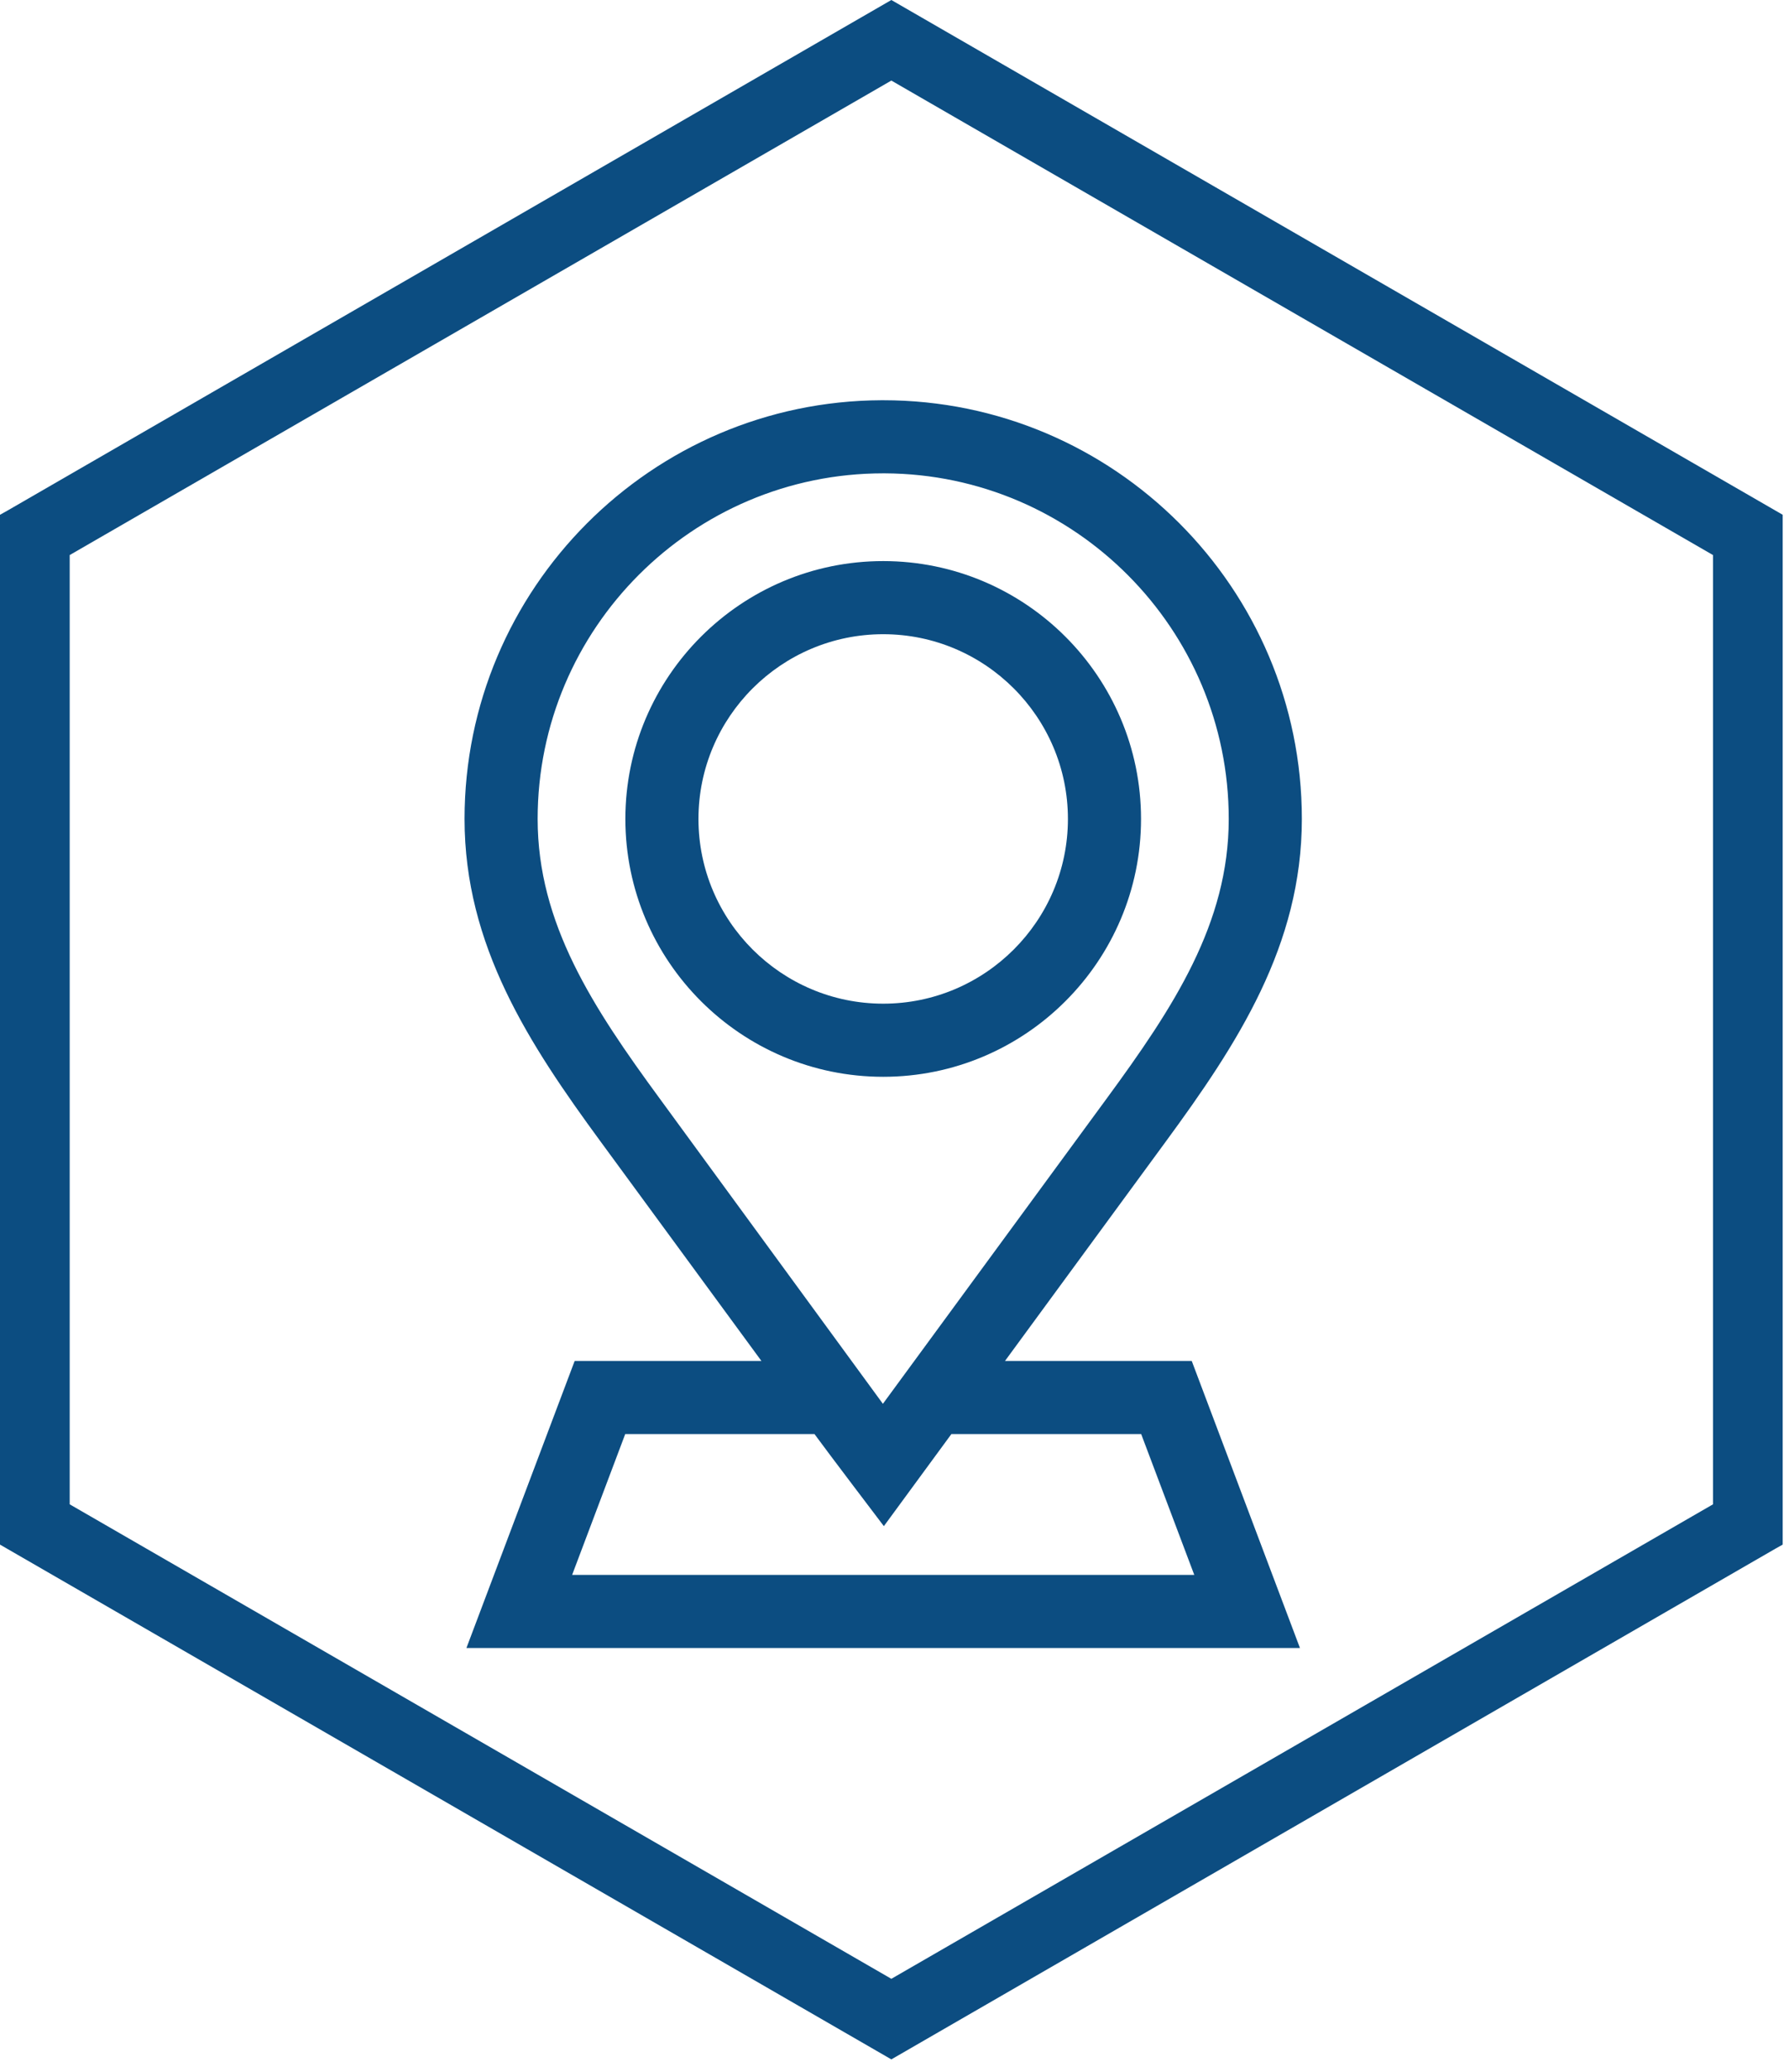
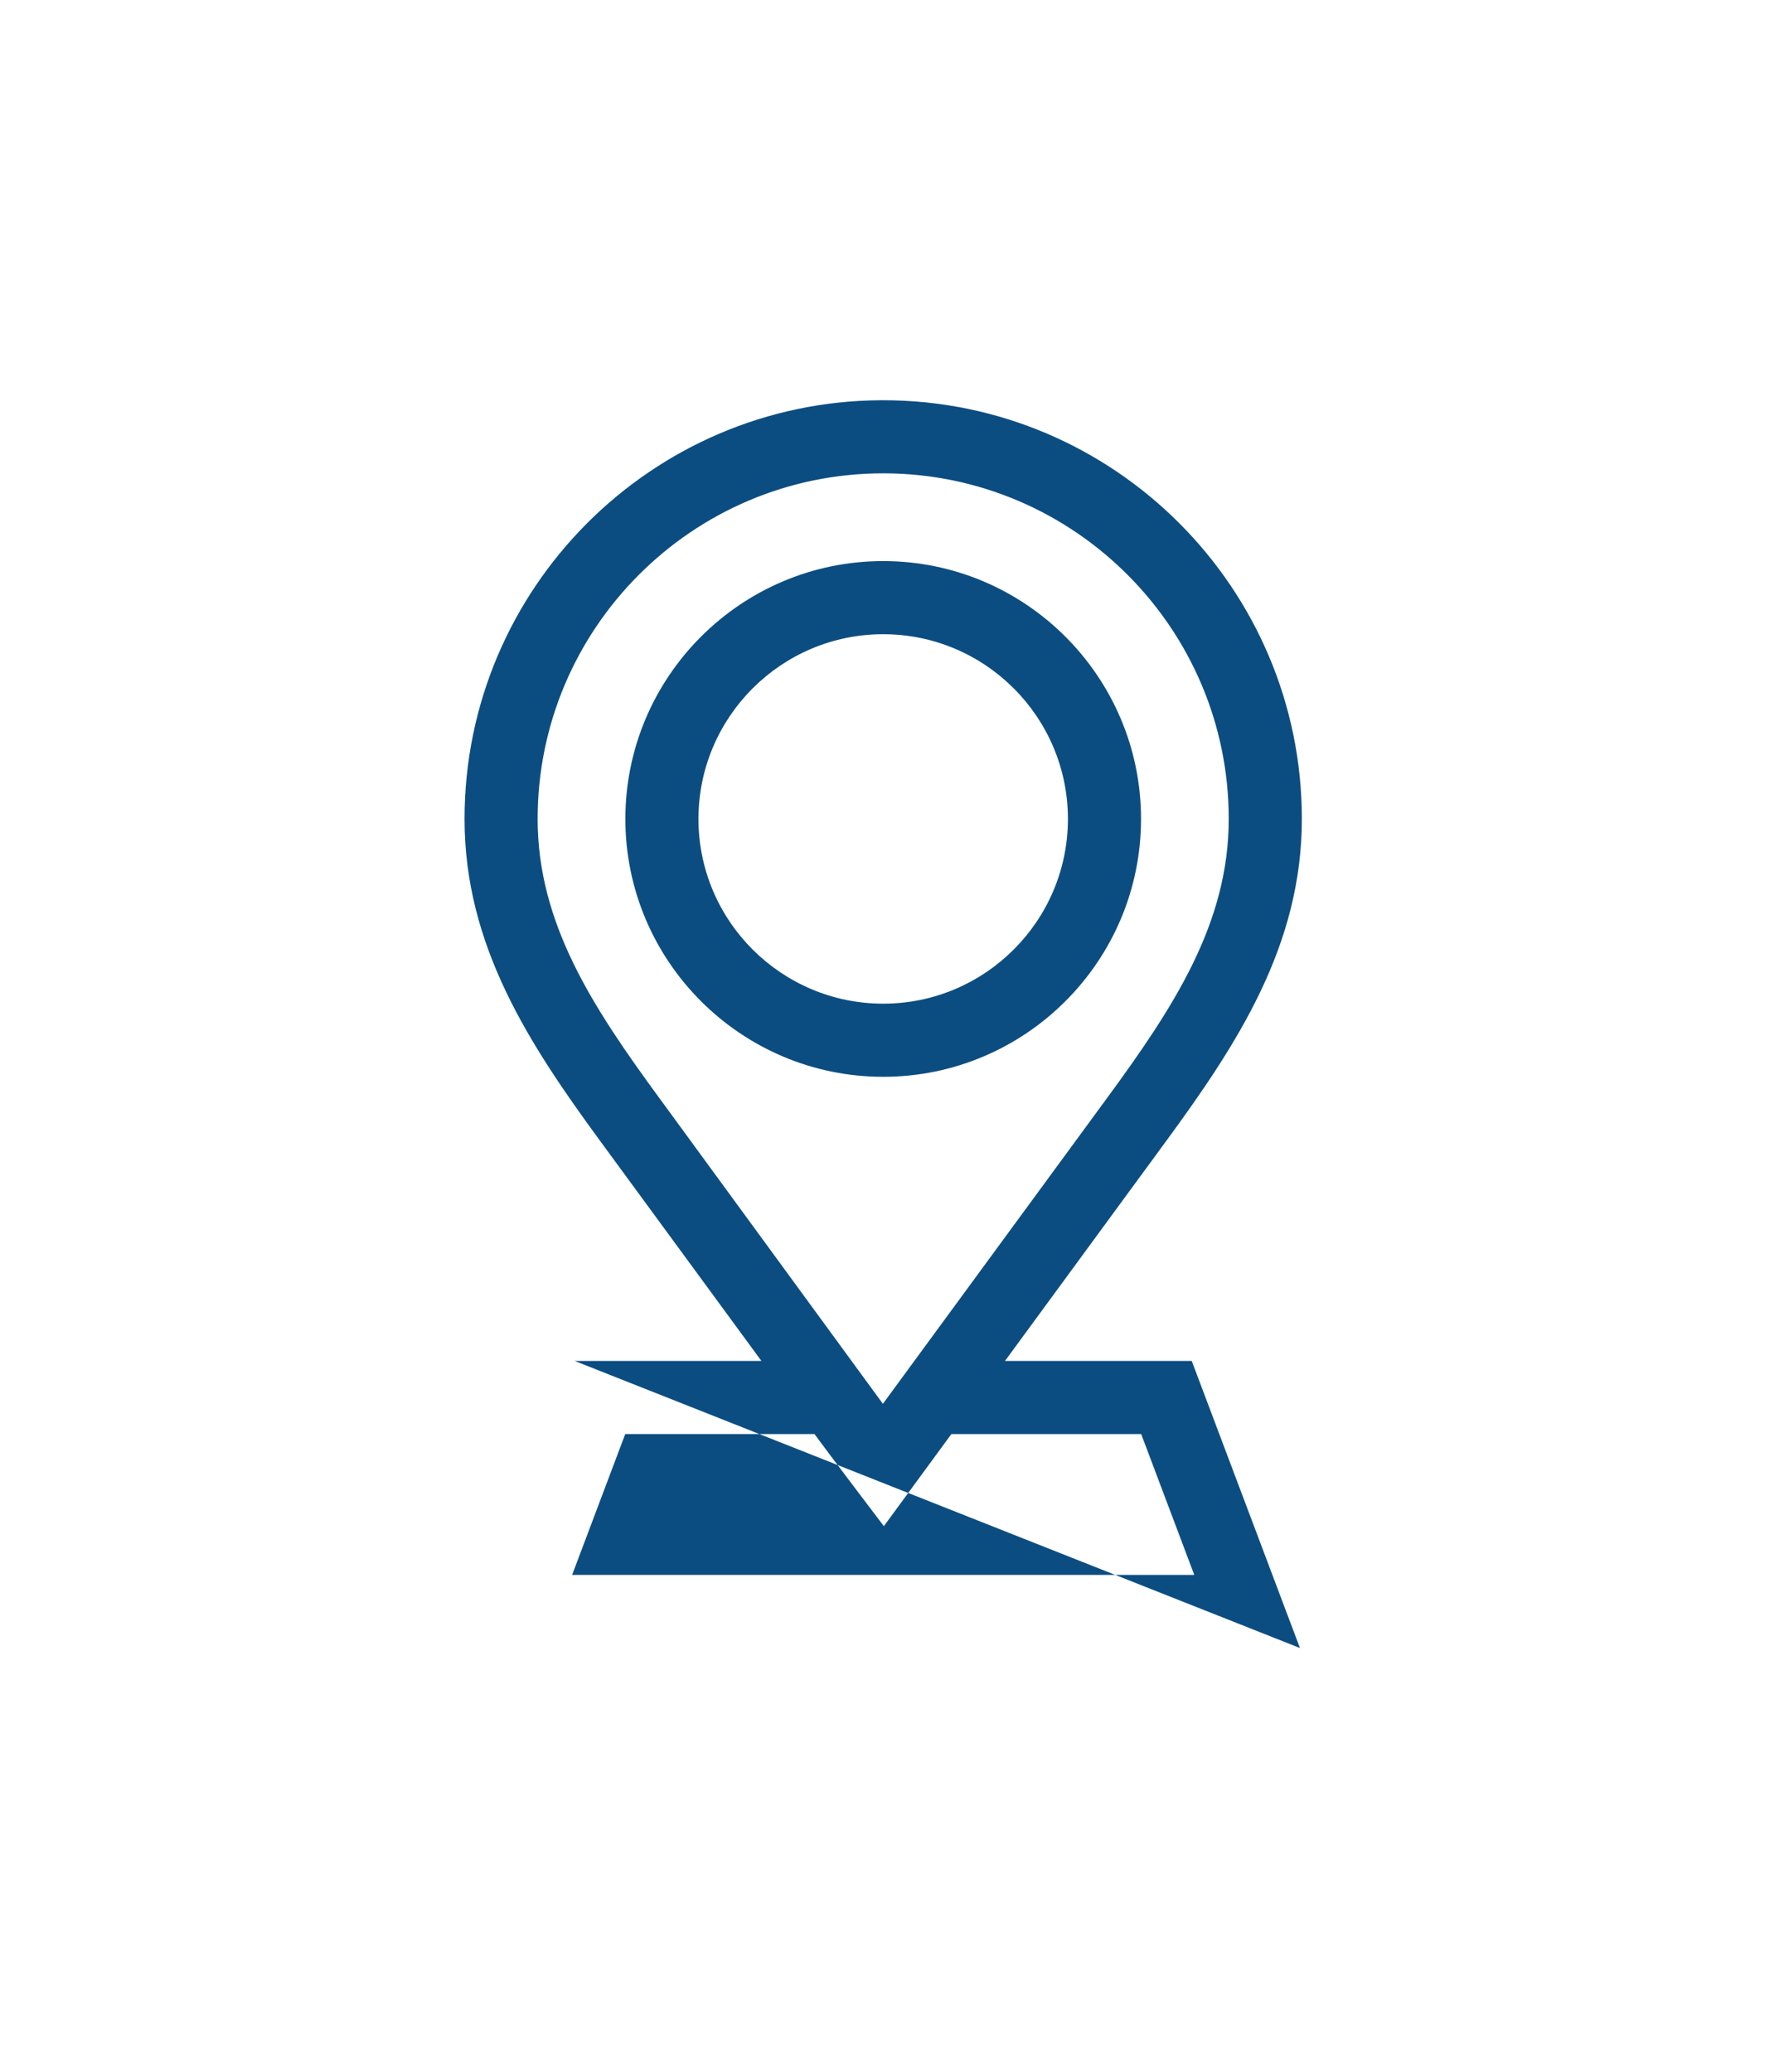
<svg xmlns="http://www.w3.org/2000/svg" width="76" height="88" viewBox="0 0 76 88" fill="none">
-   <path d="M37.866 0L0.295 21.7L0 21.865V65.607L37.866 87.472L75.437 65.772L75.732 65.607V21.865L37.866 0ZM72.771 23.576V63.896L37.866 84.05L2.961 63.896V23.576L37.866 3.422L72.771 23.576Z" fill="#0C4D81" />
  <g clip-path="url(#clip0_8689_142546)">
-     <path d="M32.346 57.806L25.523 48.5C22.472 44.341 19.735 40.162 19.735 34.785C19.735 25.003 27.674 17.039 37.447 17H37.522C47.327 17 55.305 24.978 55.305 34.785C55.305 40.16 52.567 44.341 49.516 48.5L42.694 57.806H50.627L55.225 70H19.814L24.413 57.806H32.346ZM47.012 46.663C49.849 42.793 52.199 39.228 52.199 34.785C52.199 26.713 45.652 20.143 37.59 20.105H37.52C29.426 20.105 22.84 26.691 22.84 34.785C22.84 39.228 25.19 42.794 28.027 46.663C28.027 46.663 37.136 59.12 37.507 59.627L47.012 46.663ZM50.735 66.894L48.479 60.911H40.417L37.548 64.823C37.548 64.823 35.151 61.668 34.6 60.911H26.561L24.305 66.894H50.735Z" fill="#0C4D81" />
+     <path d="M32.346 57.806L25.523 48.5C22.472 44.341 19.735 40.162 19.735 34.785C19.735 25.003 27.674 17.039 37.447 17H37.522C47.327 17 55.305 24.978 55.305 34.785C55.305 40.16 52.567 44.341 49.516 48.5L42.694 57.806H50.627L55.225 70L24.413 57.806H32.346ZM47.012 46.663C49.849 42.793 52.199 39.228 52.199 34.785C52.199 26.713 45.652 20.143 37.59 20.105H37.52C29.426 20.105 22.84 26.691 22.84 34.785C22.84 39.228 25.19 42.794 28.027 46.663C28.027 46.663 37.136 59.12 37.507 59.627L47.012 46.663ZM50.735 66.894L48.479 60.911H40.417L37.548 64.823C37.548 64.823 35.151 61.668 34.6 60.911H26.561L24.305 66.894H50.735Z" fill="#0C4D81" />
    <path d="M26.567 34.785C26.567 28.745 31.481 23.832 37.52 23.832C43.559 23.832 48.473 28.745 48.473 34.785C48.473 40.824 43.559 45.737 37.52 45.737C31.481 45.737 26.567 40.824 26.567 34.785ZM37.52 42.631C41.846 42.631 45.367 39.112 45.367 34.785C45.367 30.458 41.846 26.938 37.52 26.938C33.193 26.938 29.672 30.458 29.672 34.785C29.672 39.112 33.193 42.631 37.52 42.631Z" fill="#0C4D81" />
  </g>
  <defs>
    <clipPath id="clip0_8689_142546">
      <rect width="53" height="53" fill="white" transform="matrix(-1 0 0 1 64 17)" />
    </clipPath>
  </defs>
</svg>